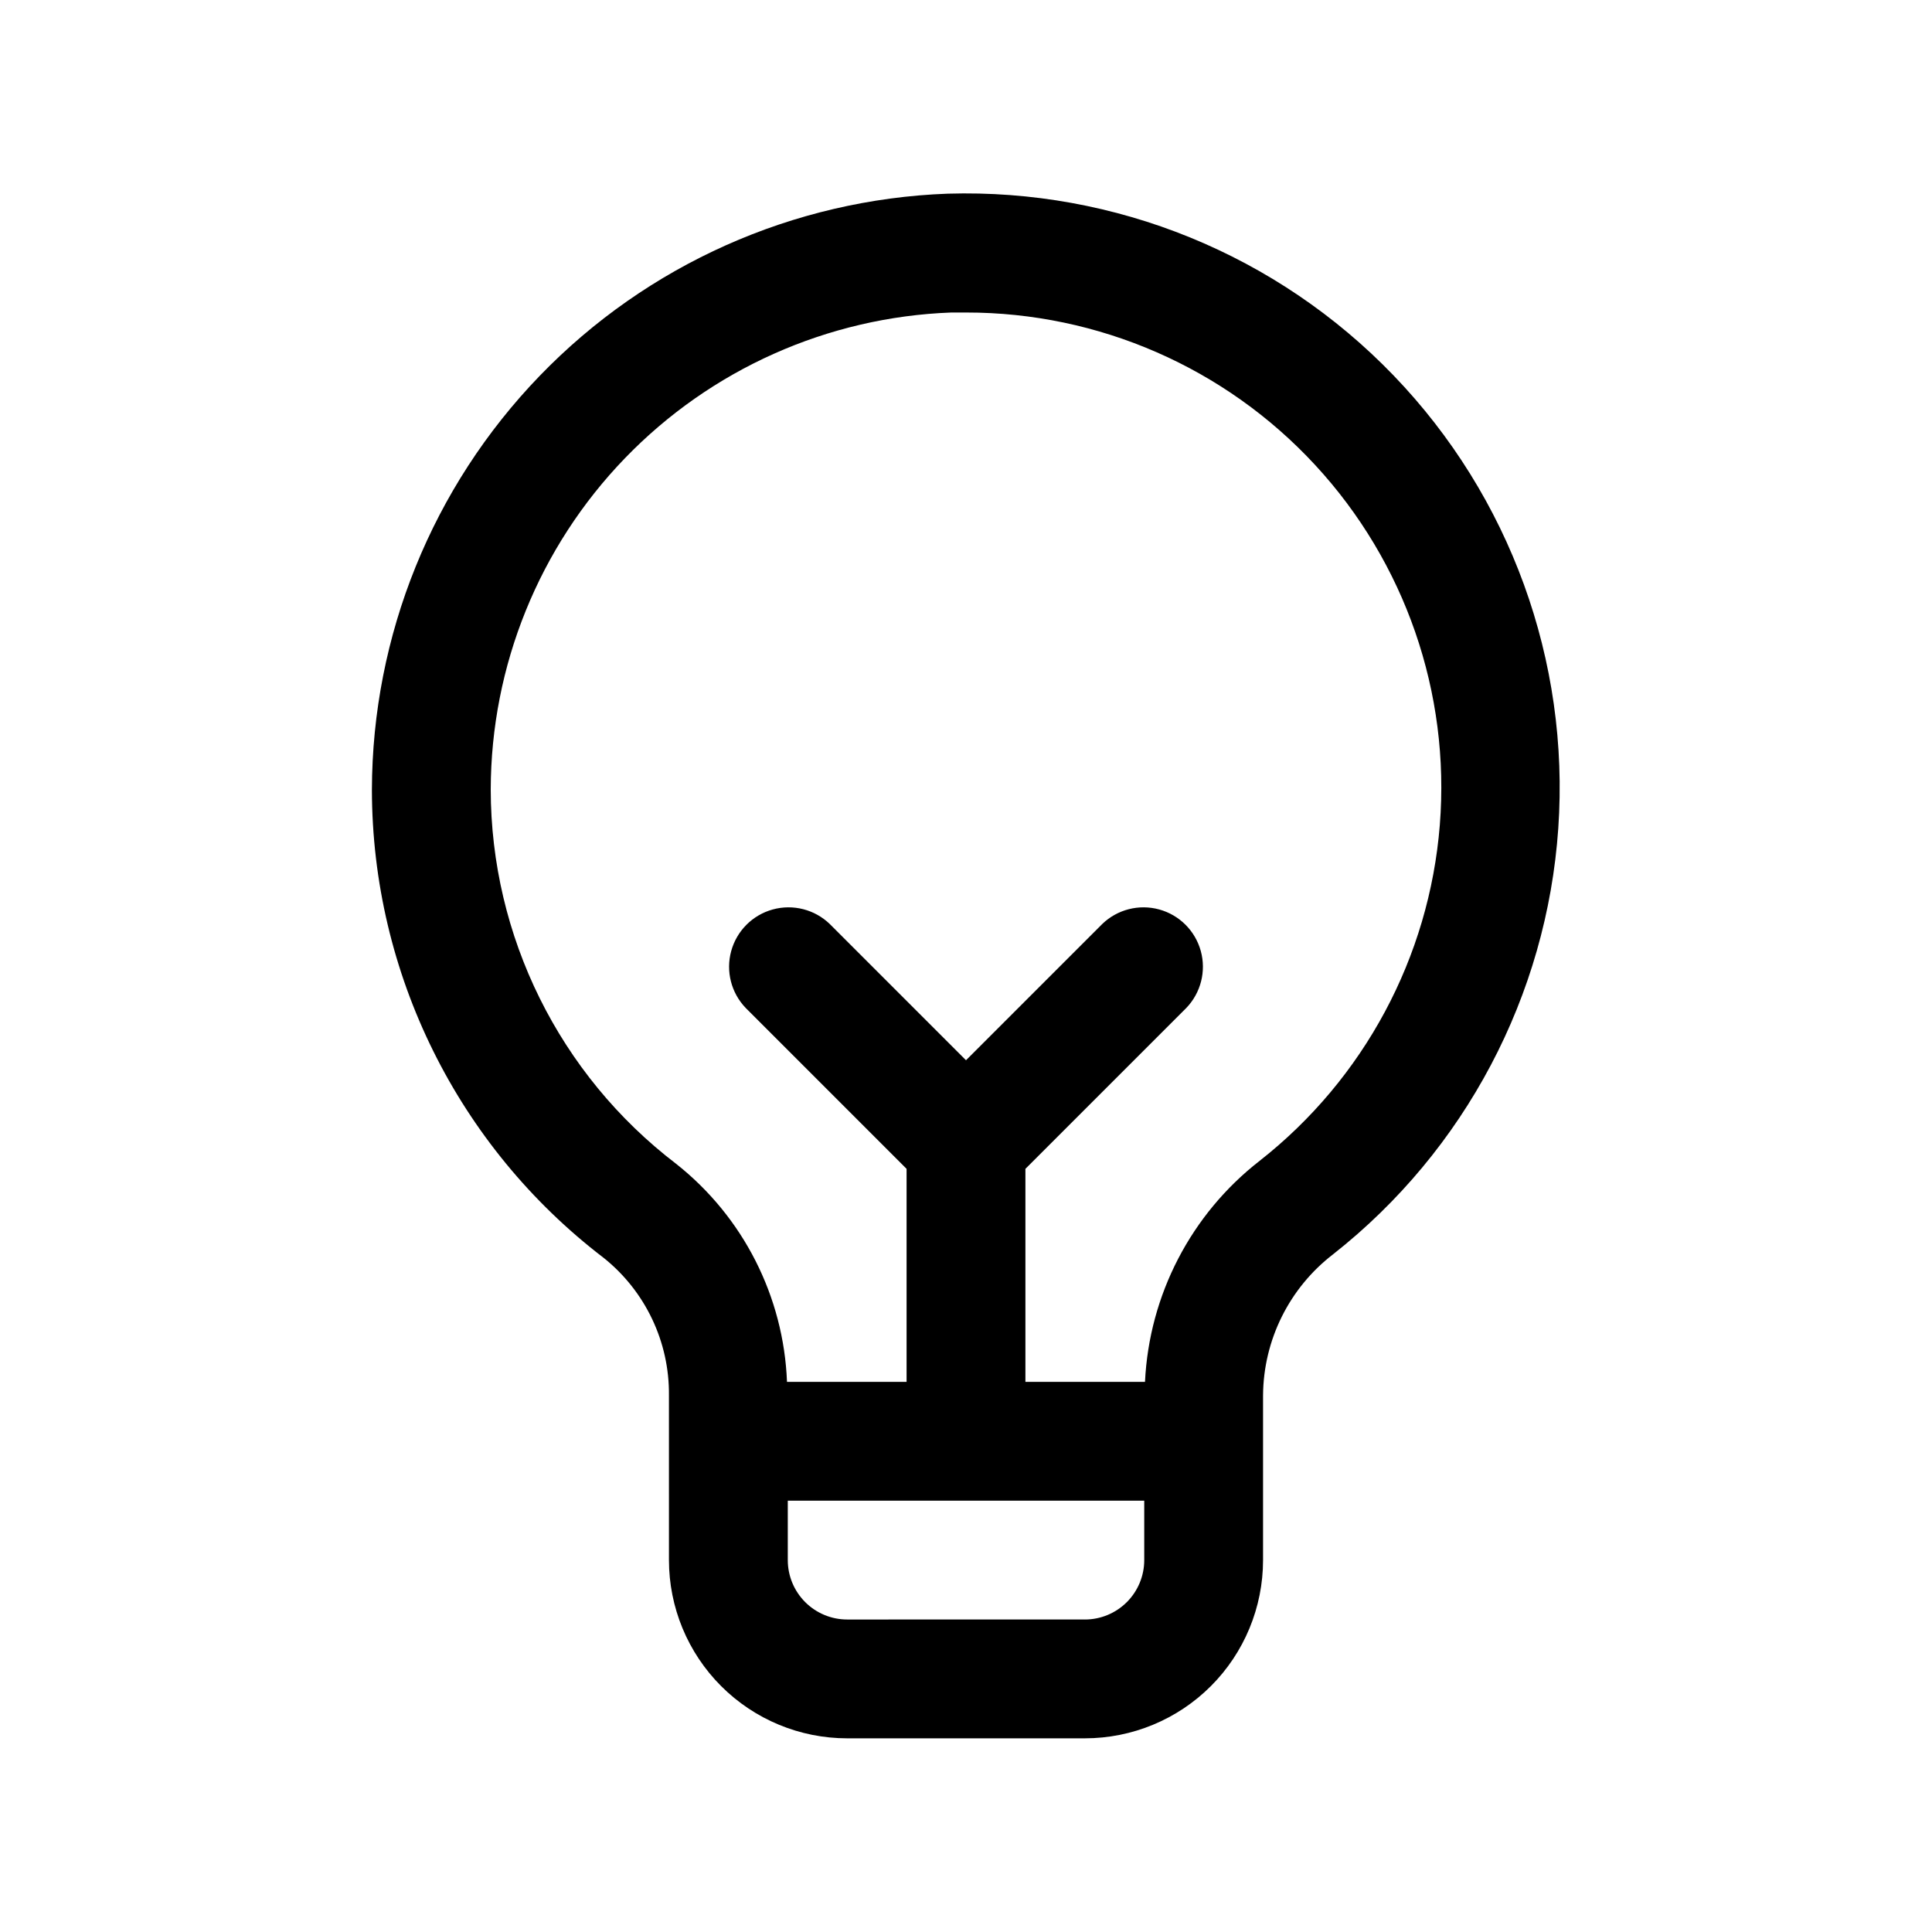
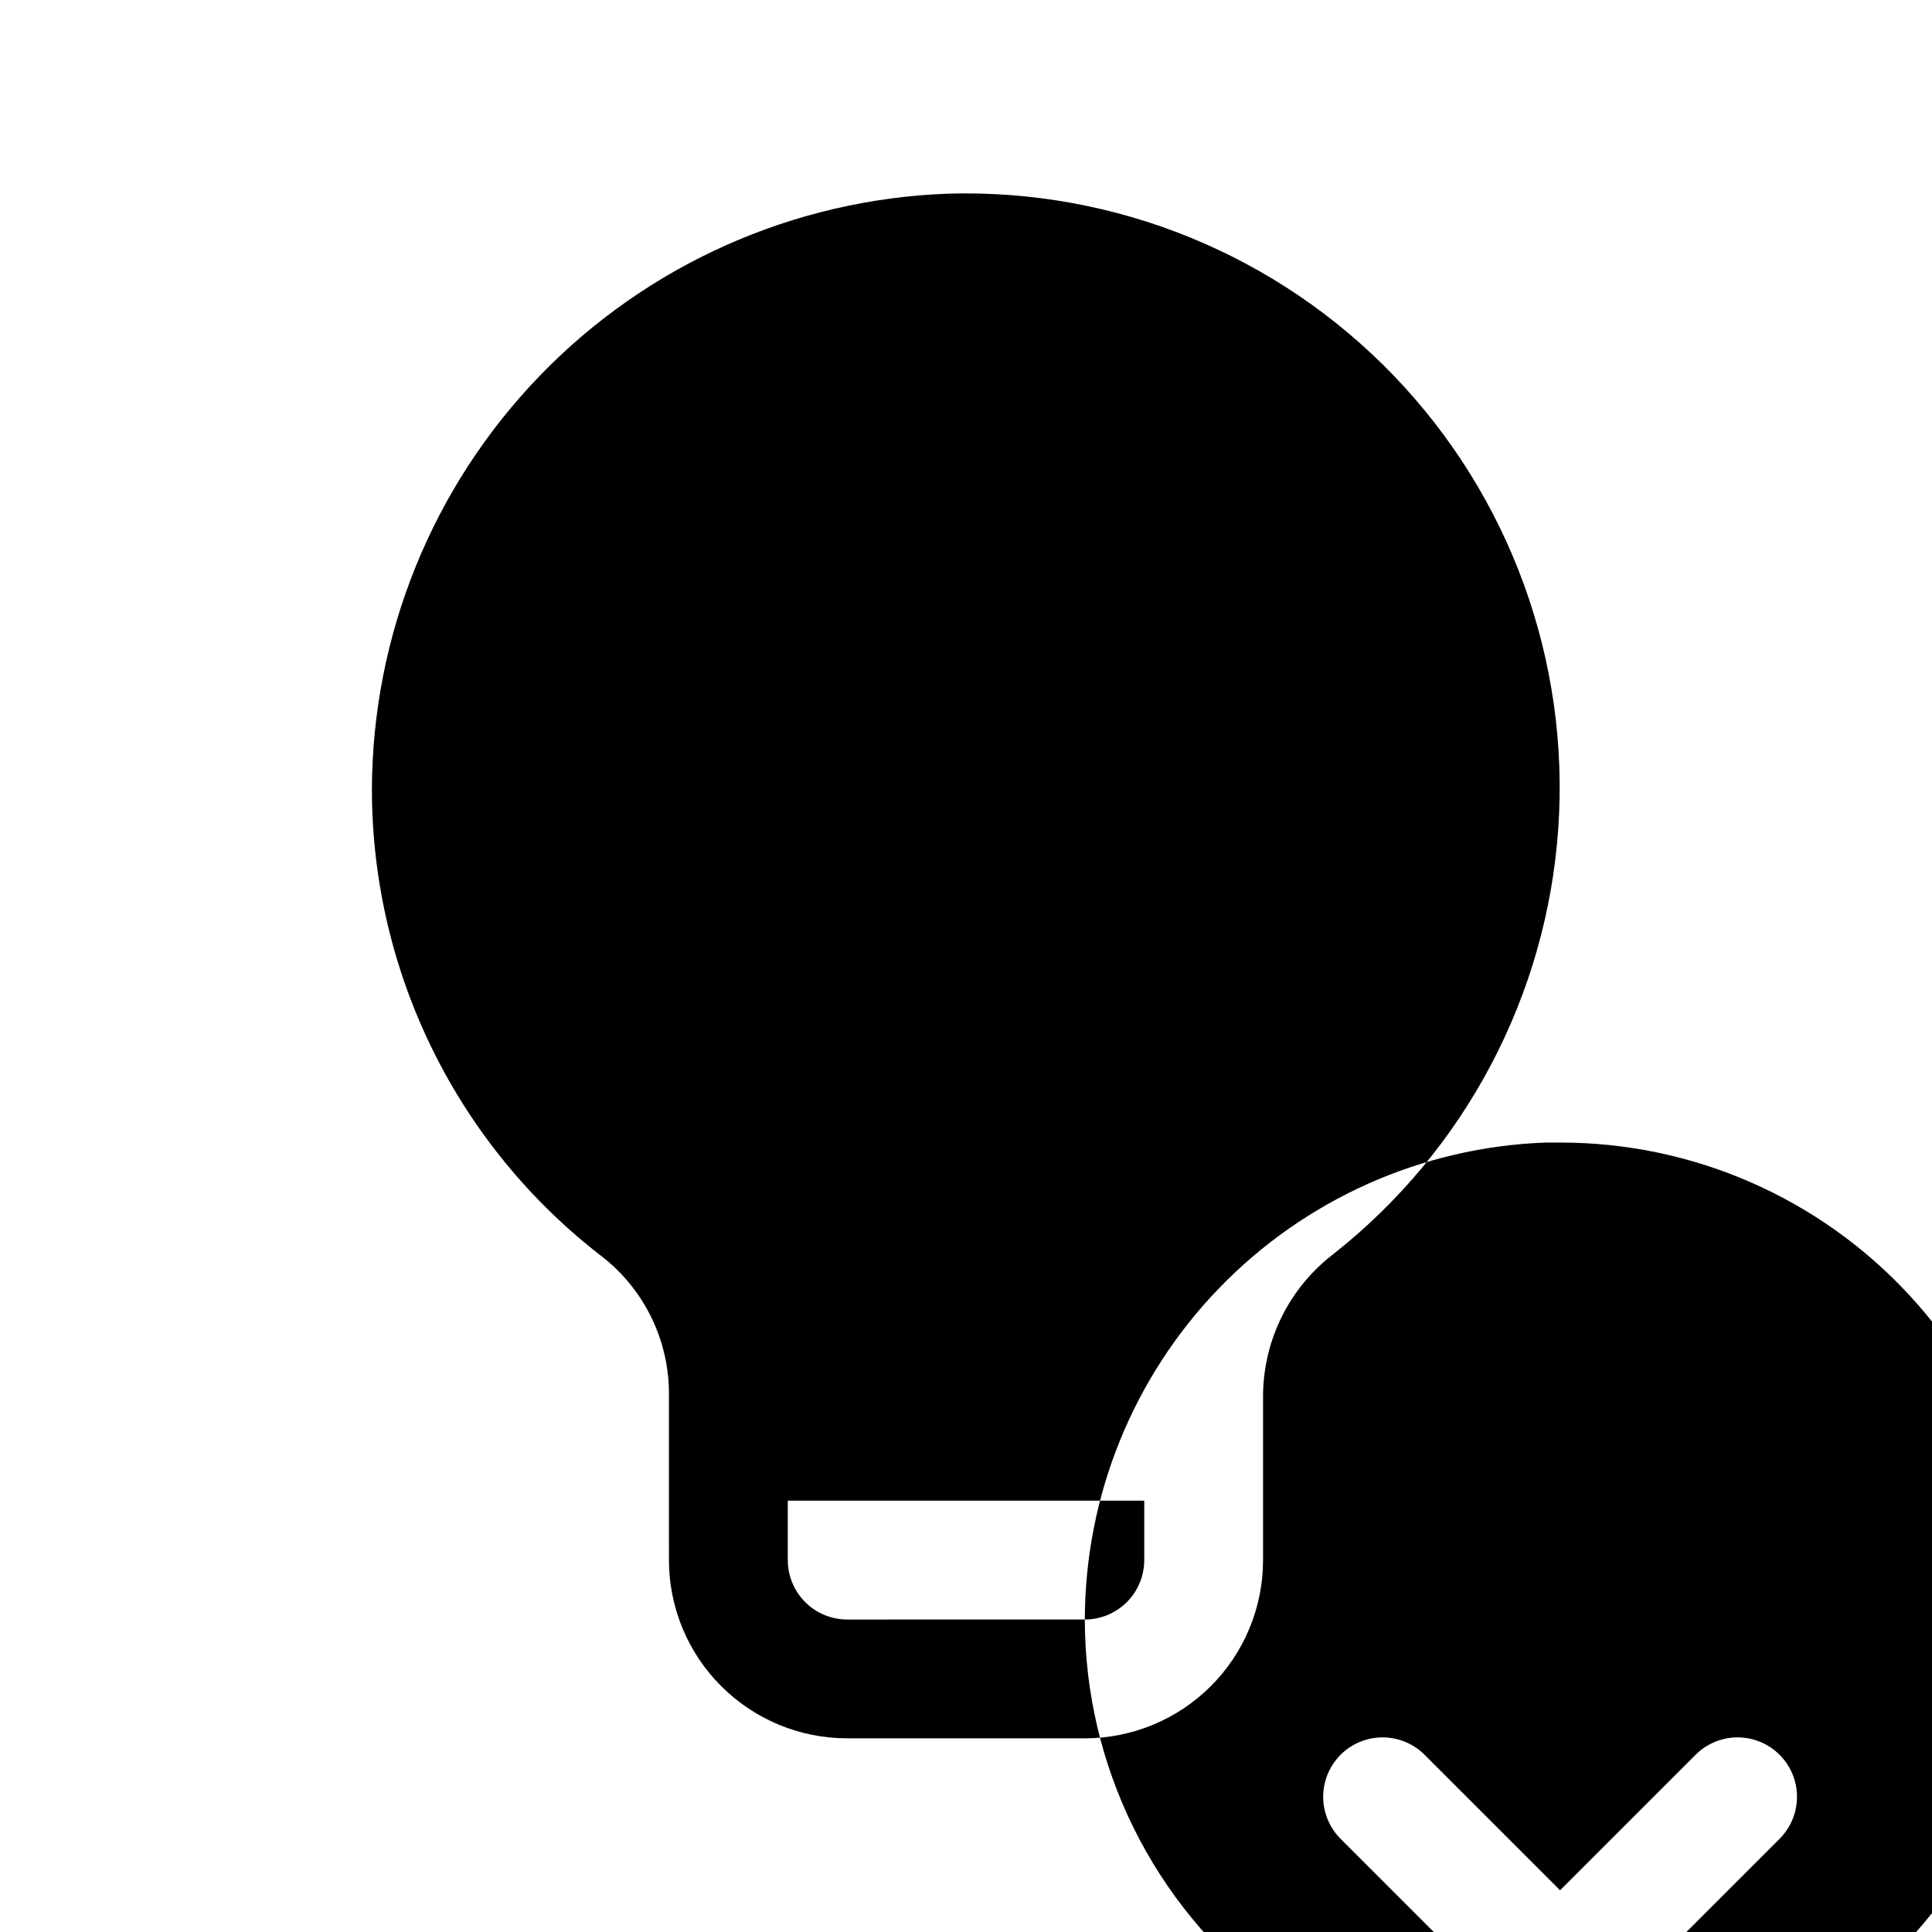
<svg xmlns="http://www.w3.org/2000/svg" fill="#000000" width="800px" height="800px" version="1.1" viewBox="144 144 512 512">
-   <path d="m321.28 557.44c0 12.527 4.977 24.543 13.836 33.398 8.855 8.859 20.871 13.836 33.398 13.836h62.977c12.523 0 24.539-4.977 33.398-13.836 8.855-8.855 13.832-20.871 13.832-33.398v-43.641c0.094-14.676 6.953-28.484 18.594-37.426 34.926-27.512 56.594-68.508 59.645-112.86 3.055-44.359-12.789-87.938-43.617-119.98s-73.766-49.547-118.21-48.207c-40.922 1.52-79.664 18.82-108.11 48.277-28.445 29.457-44.379 68.781-44.465 109.73 0.066 48.633 22.762 94.465 61.402 124 11.074 8.844 17.465 22.293 17.316 36.465zm110.21 15.742-62.973 0.004c-4.176 0-8.18-1.66-11.133-4.613-2.953-2.953-4.613-6.957-4.613-11.133v-15.742h94.465v15.742c0 4.176-1.66 8.18-4.609 11.133-2.953 2.953-6.957 4.613-11.133 4.613zm-157.44-219.97c0.062-32.758 12.809-64.219 35.562-87.781 22.754-23.566 53.75-37.402 86.484-38.613h3.922c35.129-0.031 68.672 14.621 92.516 40.418 23.848 25.797 35.824 60.391 33.031 95.406-2.793 35.02-20.094 67.277-47.727 88.973-18.199 14.16-29.301 35.562-30.402 58.598h-31.691v-56.457l42.621-42.621c3.859-4 5.328-9.738 3.859-15.102-1.473-5.359-5.66-9.551-11.023-11.02-5.359-1.469-11.102-0.004-15.098 3.859l-36.102 36.102-36.102-36.102c-4-3.863-9.738-5.328-15.102-3.859s-9.551 5.66-11.02 11.02c-1.473 5.363-0.004 11.102 3.859 15.102l42.617 42.621v56.457h-31.691c-0.879-22.645-11.625-43.77-29.41-57.812-30.91-23.621-49.062-60.285-49.105-99.188z" />
+   <path d="m321.28 557.44c0 12.527 4.977 24.543 13.836 33.398 8.855 8.859 20.871 13.836 33.398 13.836h62.977c12.523 0 24.539-4.977 33.398-13.836 8.855-8.855 13.832-20.871 13.832-33.398v-43.641c0.094-14.676 6.953-28.484 18.594-37.426 34.926-27.512 56.594-68.508 59.645-112.86 3.055-44.359-12.789-87.938-43.617-119.98s-73.766-49.547-118.21-48.207c-40.922 1.52-79.664 18.82-108.11 48.277-28.445 29.457-44.379 68.781-44.465 109.73 0.066 48.633 22.762 94.465 61.402 124 11.074 8.844 17.465 22.293 17.316 36.465zm110.21 15.742-62.973 0.004c-4.176 0-8.18-1.66-11.133-4.613-2.953-2.953-4.613-6.957-4.613-11.133v-15.742h94.465v15.742c0 4.176-1.66 8.18-4.609 11.133-2.953 2.953-6.957 4.613-11.133 4.613zc0.062-32.758 12.809-64.219 35.562-87.781 22.754-23.566 53.75-37.402 86.484-38.613h3.922c35.129-0.031 68.672 14.621 92.516 40.418 23.848 25.797 35.824 60.391 33.031 95.406-2.793 35.02-20.094 67.277-47.727 88.973-18.199 14.16-29.301 35.562-30.402 58.598h-31.691v-56.457l42.621-42.621c3.859-4 5.328-9.738 3.859-15.102-1.473-5.359-5.66-9.551-11.023-11.02-5.359-1.469-11.102-0.004-15.098 3.859l-36.102 36.102-36.102-36.102c-4-3.863-9.738-5.328-15.102-3.859s-9.551 5.66-11.02 11.02c-1.473 5.363-0.004 11.102 3.859 15.102l42.617 42.621v56.457h-31.691c-0.879-22.645-11.625-43.77-29.41-57.812-30.91-23.621-49.062-60.285-49.105-99.188z" />
</svg>